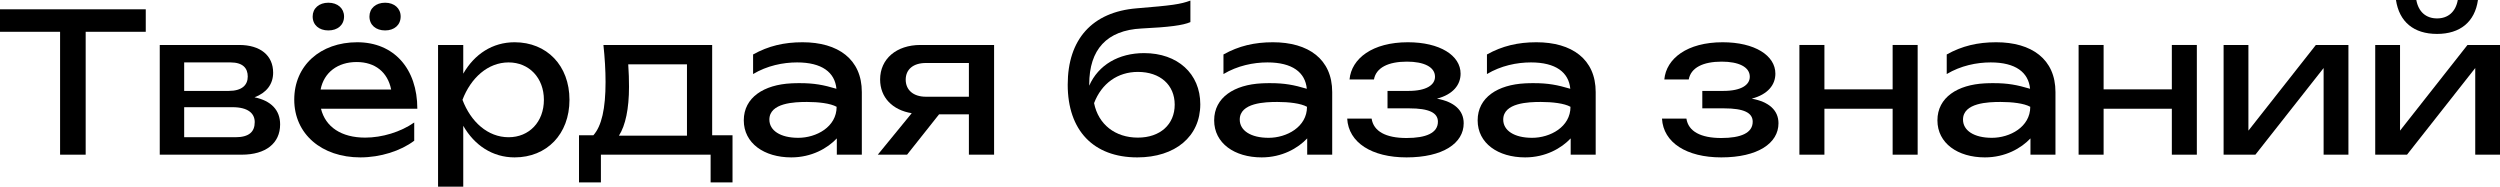
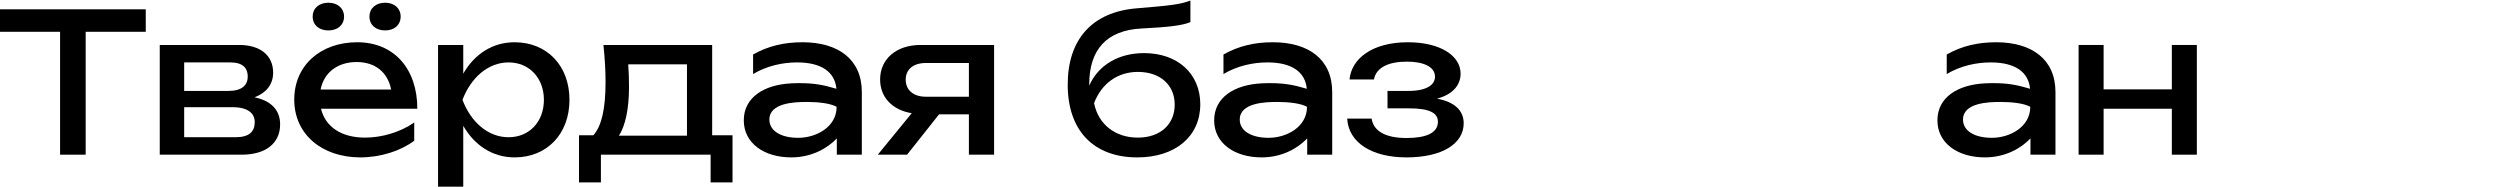
<svg xmlns="http://www.w3.org/2000/svg" viewBox="0 0 206.367 15.408" fill="none">
  <path d="M4.96 12.768V2.624H0V0.768H12.032V2.624H7.072V12.768H4.96Z" fill="black" />
  <path d="M19.955 12.768H13.187V3.712H19.747C21.491 3.712 22.547 4.576 22.547 6C22.547 6.96 21.987 7.664 21.011 8.032C22.387 8.32 23.123 9.088 23.123 10.272C23.123 11.824 21.939 12.768 19.955 12.768ZM15.203 8.848V11.328H19.427C20.563 11.328 21.027 10.88 21.027 10.08C21.027 9.376 20.499 8.848 19.187 8.848H15.203ZM15.203 5.152V7.504H18.883C19.971 7.504 20.451 7.024 20.451 6.32C20.451 5.632 20.051 5.152 19.027 5.152H15.203Z" fill="black" />
  <path d="M29.745 12.992C26.561 12.992 24.289 11.072 24.289 8.224C24.289 5.408 26.449 3.488 29.489 3.488C32.513 3.488 34.449 5.664 34.449 8.976H26.497C26.865 10.48 28.177 11.36 30.145 11.36C31.537 11.36 33.073 10.896 34.193 10.112V11.616C33.073 12.464 31.393 12.992 29.745 12.992ZM29.441 5.12C27.873 5.12 26.737 5.984 26.465 7.392H32.289C32.001 5.952 30.961 5.12 29.441 5.12ZM27.105 2.512C26.337 2.512 25.809 2.064 25.809 1.36C25.809 0.688 26.337 0.224 27.105 0.224C27.873 0.224 28.401 0.688 28.401 1.36C28.401 2.064 27.873 2.512 27.105 2.512ZM31.793 2.512C31.025 2.512 30.497 2.064 30.497 1.36C30.497 0.688 31.025 0.224 31.793 0.224C32.545 0.224 33.073 0.688 33.073 1.36C33.073 2.064 32.545 2.512 31.793 2.512Z" fill="black" />
  <path d="M36.16 15.408V3.712H38.24V6.08C39.169 4.464 40.657 3.488 42.48 3.488C45.136 3.488 47.008 5.408 47.008 8.24C47.008 11.072 45.136 12.992 42.48 12.992C40.657 12.992 39.169 12 38.24 10.384V15.408H36.16ZM44.897 8.24C44.897 6.432 43.68 5.152 41.984 5.152C40.273 5.152 38.864 6.432 38.176 8.24C38.864 10.064 40.273 11.328 41.984 11.328C43.68 11.328 44.897 10.064 44.897 8.24Z" fill="black" />
  <path d="M49.811 3.712H58.787V11.168H60.467V15.056H58.659V12.768H49.603V15.056H47.795V11.168H48.979C49.667 10.4 49.987 8.96 49.987 6.768C49.987 5.808 49.923 4.752 49.811 3.712ZM51.923 7.168C51.923 8.96 51.635 10.352 51.091 11.2H56.707V5.312H51.859C51.907 5.984 51.923 6.608 51.923 7.168Z" fill="black" />
  <path d="M69.077 12.768V11.424C68.309 12.24 66.997 12.992 65.317 12.992C63.077 12.992 61.397 11.824 61.397 9.936C61.397 8.032 63.077 6.992 65.317 6.88C65.573 6.864 65.813 6.864 66.037 6.864C67.205 6.864 67.973 7.008 69.045 7.328C68.917 5.968 67.845 5.152 65.797 5.152C64.629 5.152 63.317 5.424 62.165 6.112V4.496C63.429 3.792 64.725 3.488 66.245 3.488C69.173 3.488 71.141 4.88 71.141 7.6V12.768H69.077ZM69.061 8.816C68.549 8.528 67.557 8.416 66.613 8.416C65.605 8.416 63.509 8.48 63.509 9.872C63.509 10.768 64.405 11.376 65.893 11.376C67.381 11.376 69.061 10.48 69.061 8.816Z" fill="black" />
  <path d="M79.979 12.768V9.44H77.515L74.875 12.768H72.459L75.259 9.344C73.675 9.088 72.651 8.048 72.651 6.56C72.651 4.864 73.995 3.712 75.979 3.712H82.059V12.768H79.979ZM76.427 7.984H79.979V5.2H76.427C75.387 5.2 74.763 5.728 74.763 6.576C74.763 7.424 75.387 7.984 76.427 7.984Z" fill="black" />
  <path d="M93.88 12.992C90.264 12.992 88.136 10.768 88.136 6.992C88.136 3.232 90.168 0.992 93.816 0.688C96.776 0.448 97.432 0.352 98.264 0.048V1.824C97.64 2.096 96.504 2.24 94.232 2.352C91.368 2.496 89.912 4.08 89.912 6.96V7.072C90.664 5.36 92.344 4.384 94.44 4.384C97.208 4.384 99.08 6.08 99.08 8.608C99.08 11.264 97.016 12.992 93.88 12.992ZM93.928 11.36C95.768 11.36 96.968 10.272 96.968 8.64C96.968 7.008 95.768 5.936 93.928 5.936C92.264 5.936 90.936 6.88 90.312 8.512C90.664 10.272 92.056 11.36 93.928 11.36Z" fill="black" />
  <path d="M107.905 12.768V11.424C107.137 12.24 105.825 12.992 104.145 12.992C101.905 12.992 100.225 11.824 100.225 9.936C100.225 8.032 101.905 6.992 104.145 6.88C104.401 6.864 104.641 6.864 104.865 6.864C106.033 6.864 106.801 7.008 107.873 7.328C107.745 5.968 106.673 5.152 104.625 5.152C103.457 5.152 102.145 5.424 100.993 6.112V4.496C102.257 3.792 103.553 3.488 105.073 3.488C108.001 3.488 109.969 4.88 109.969 7.6V12.768H107.905ZM107.889 8.816C107.377 8.528 106.385 8.416 105.441 8.416C104.433 8.416 102.337 8.48 102.337 9.872C102.337 10.768 103.233 11.376 104.721 11.376C106.209 11.376 107.889 10.48 107.889 8.816Z" fill="black" />
  <path d="M116.103 12.992C113.239 12.992 111.319 11.776 111.207 9.792H113.223C113.383 10.848 114.407 11.392 116.103 11.392C117.719 11.392 118.695 10.976 118.695 10.048C118.695 9.312 117.975 8.944 116.327 8.944H114.535V7.504H116.279C117.751 7.504 118.455 7.008 118.455 6.336C118.455 5.52 117.527 5.088 116.135 5.088C114.599 5.088 113.591 5.584 113.415 6.56H111.399C111.559 4.832 113.287 3.488 116.215 3.488C118.855 3.488 120.567 4.576 120.567 6.08C120.567 6.992 119.959 7.792 118.615 8.144C120.039 8.4 120.823 9.104 120.823 10.176C120.823 11.824 119.111 12.992 116.103 12.992Z" fill="black" />
-   <path d="M129.655 12.768V11.424C128.887 12.24 127.575 12.992 125.895 12.992C123.655 12.992 121.975 11.824 121.975 9.936C121.975 8.032 123.655 6.992 125.895 6.88C126.151 6.864 126.391 6.864 126.615 6.864C127.783 6.864 128.551 7.008 129.623 7.328C129.495 5.968 128.423 5.152 126.375 5.152C125.207 5.152 123.895 5.424 122.743 6.112V4.496C124.007 3.792 125.303 3.488 126.823 3.488C129.751 3.488 131.719 4.88 131.719 7.6V12.768H129.655ZM129.639 8.816C129.127 8.528 128.135 8.416 127.191 8.416C126.183 8.416 124.087 8.48 124.087 9.872C124.087 10.768 124.983 11.376 126.471 11.376C127.959 11.376 129.639 10.48 129.639 8.816Z" fill="black" />
-   <path d="M142.088 12.992C139.224 12.992 137.304 11.776 137.192 9.792H139.208C139.368 10.848 140.392 11.392 142.088 11.392C143.704 11.392 144.68 10.976 144.68 10.048C144.68 9.312 143.96 8.944 142.312 8.944H140.52V7.504H142.264C143.736 7.504 144.44 7.008 144.44 6.336C144.44 5.52 143.512 5.088 142.12 5.088C140.584 5.088 139.576 5.584 139.4 6.56H137.384C137.544 4.832 139.272 3.488 142.2 3.488C144.84 3.488 146.552 4.576 146.552 6.08C146.552 6.992 145.944 7.792 144.6 8.144C146.024 8.4 146.808 9.104 146.808 10.176C146.808 11.824 145.096 12.992 142.088 12.992Z" fill="black" />
-   <path d="M148.535 12.768V3.712H150.6V7.376H156.231V3.712H158.296V12.768H156.231V8.976H150.6V12.768H148.535Z" fill="black" />
  <path d="M167.608 12.768V11.424C166.84 12.24 165.528 12.992 163.848 12.992C161.608 12.992 159.928 11.824 159.928 9.936C159.928 8.032 161.608 6.992 163.848 6.88C164.104 6.864 164.344 6.864 164.568 6.864C165.736 6.864 166.504 7.008 167.576 7.328C167.448 5.968 166.376 5.152 164.328 5.152C163.16 5.152 161.848 5.424 160.696 6.112V4.496C161.96 3.792 163.256 3.488 164.776 3.488C167.704 3.488 169.672 4.88 169.672 7.6V12.768H167.608ZM167.592 8.816C167.08 8.528 166.088 8.416 165.144 8.416C164.136 8.416 162.04 8.48 162.04 9.872C162.04 10.768 162.936 11.376 164.424 11.376C165.912 11.376 167.592 10.48 167.592 8.816Z" fill="black" />
  <path d="M171.582 12.768V3.712H173.646V7.376H179.278V3.712H181.342V12.768H179.278V8.976H173.646V12.768H171.582Z" fill="black" />
-   <path d="M186.175 12.768H183.551V3.712H185.599V10.784L191.167 3.712H193.855V12.768H191.807V5.616L186.175 12.768Z" fill="black" />
-   <path d="M198.691 12.768H196.067V3.712H198.115V10.784L203.683 3.712H206.371V12.768H204.323V5.616L198.691 12.768ZM201.171 2.8C199.251 2.8 198.051 1.808 197.779 0H199.459C199.635 0.976 200.259 1.52 201.171 1.52C202.083 1.52 202.707 0.976 202.883 0H204.547C204.291 1.808 203.075 2.8 201.171 2.8Z" fill="black" />
</svg>